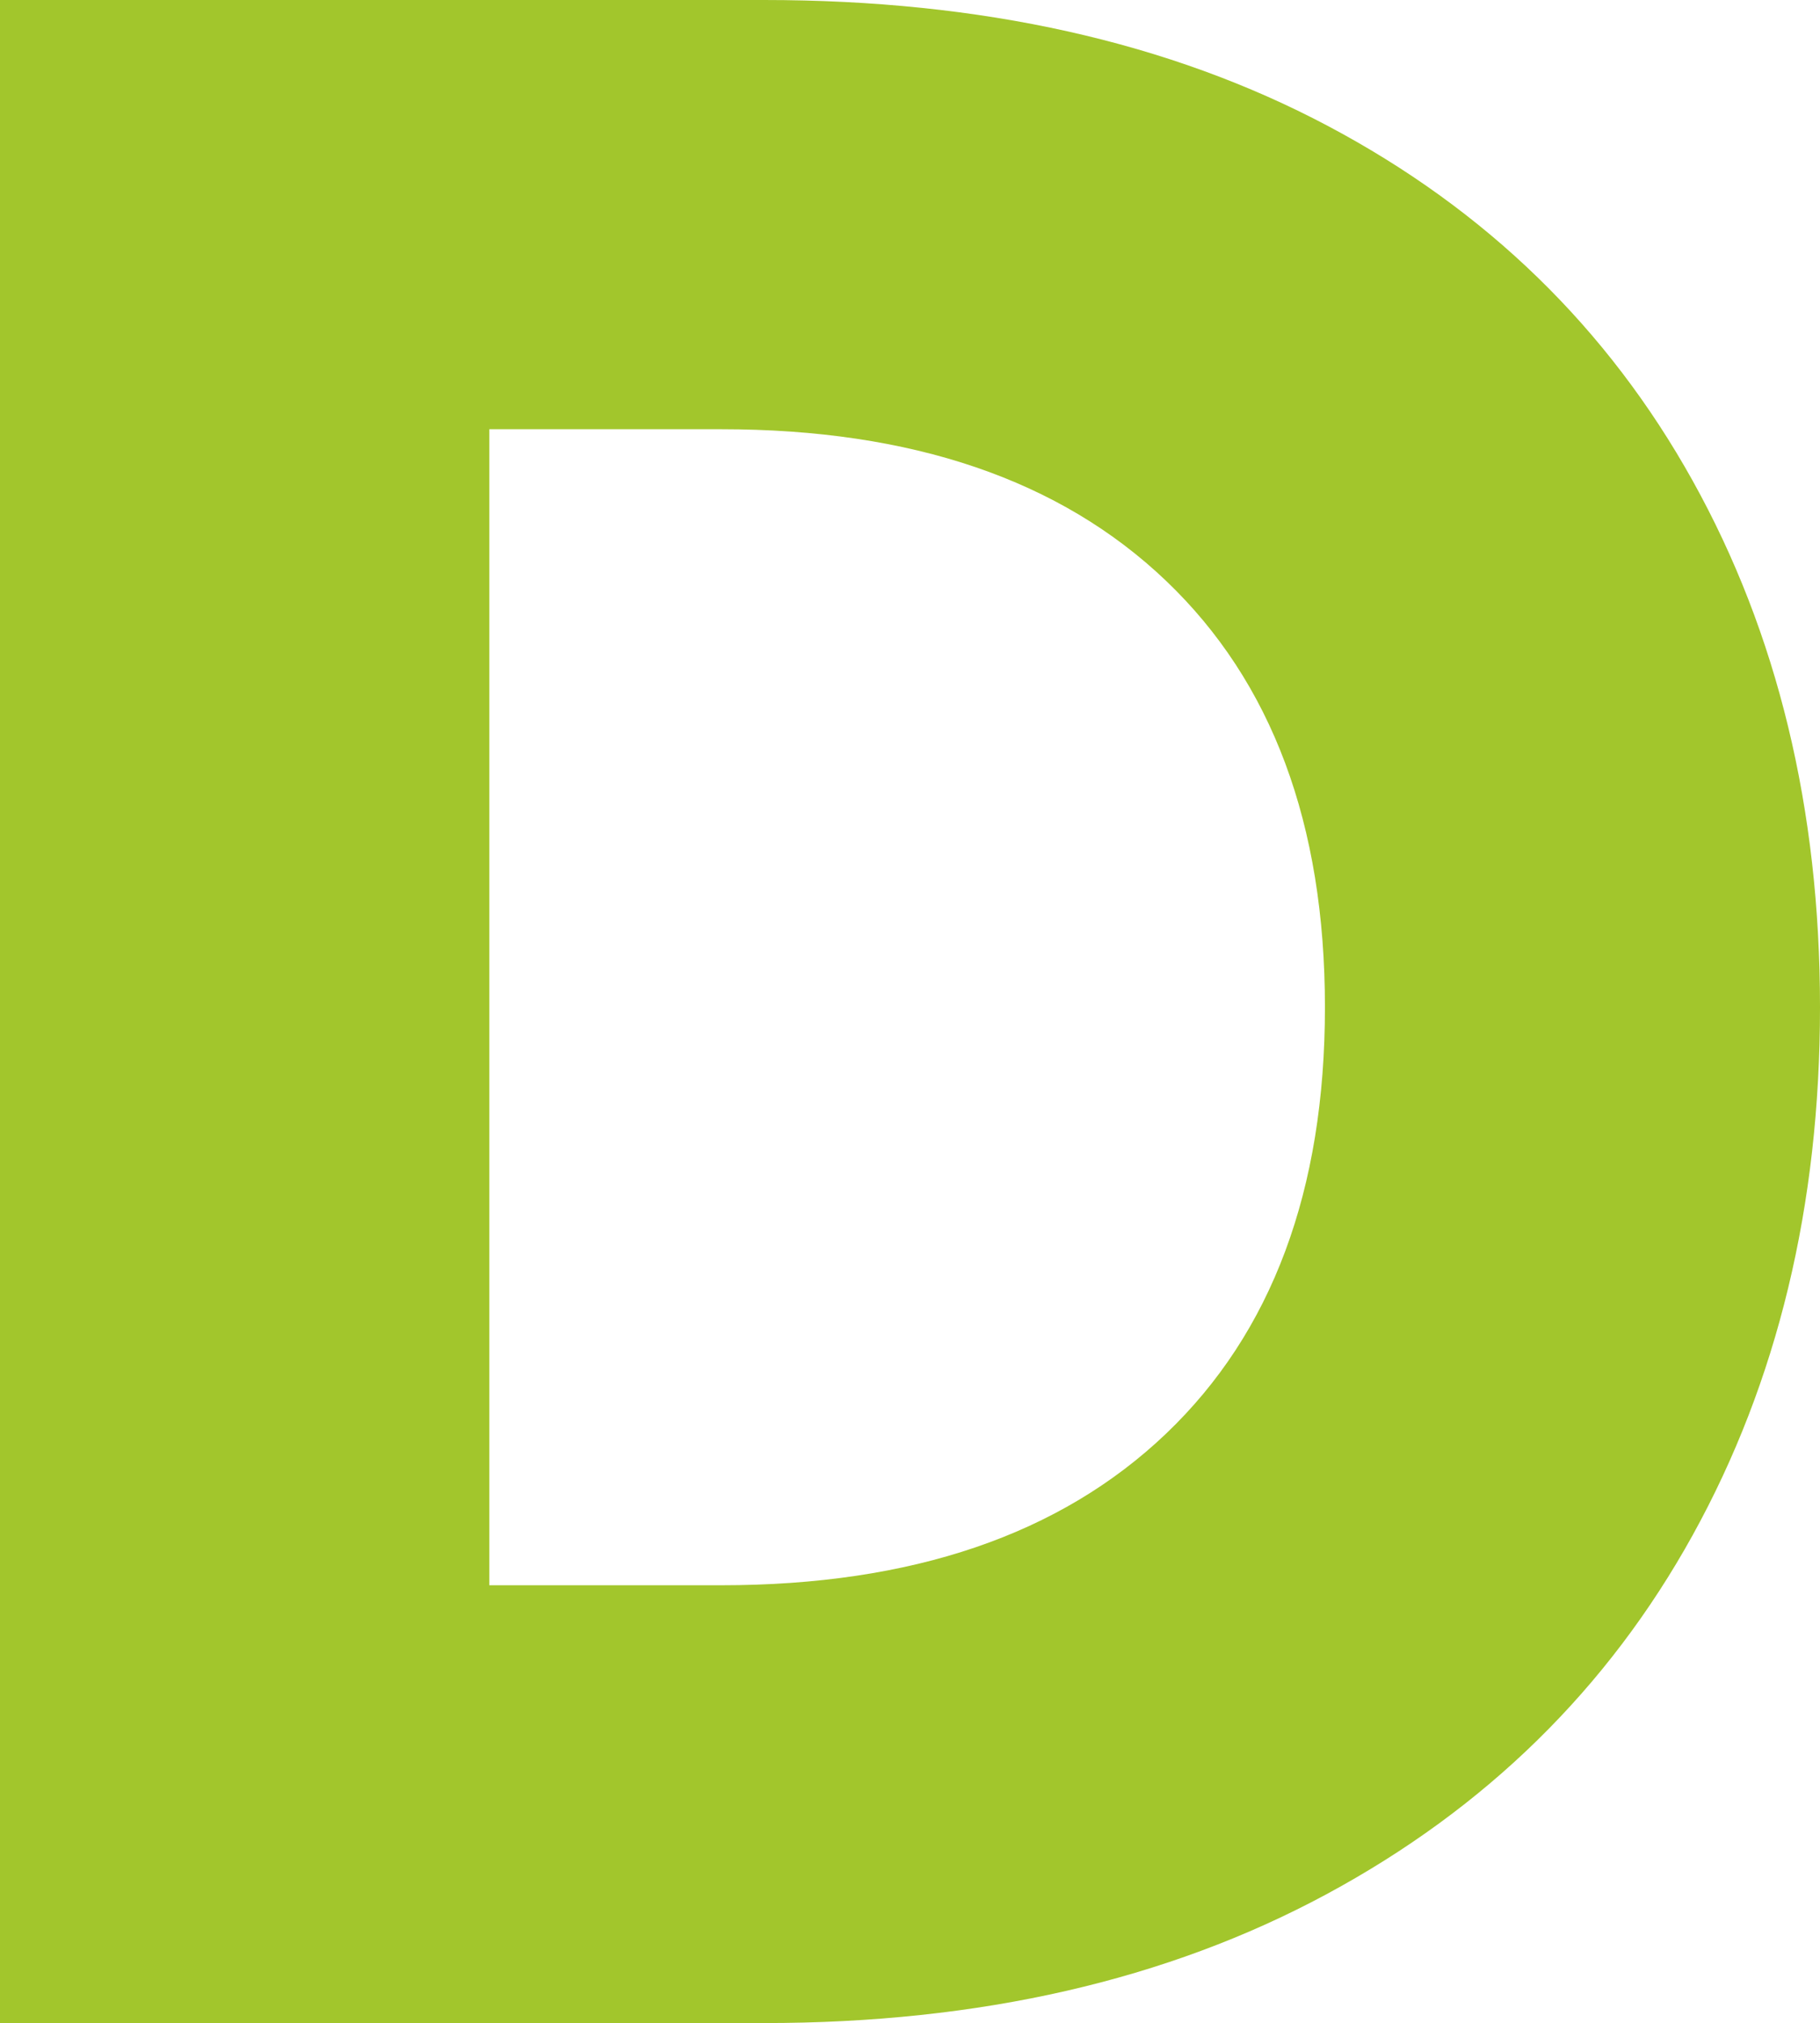
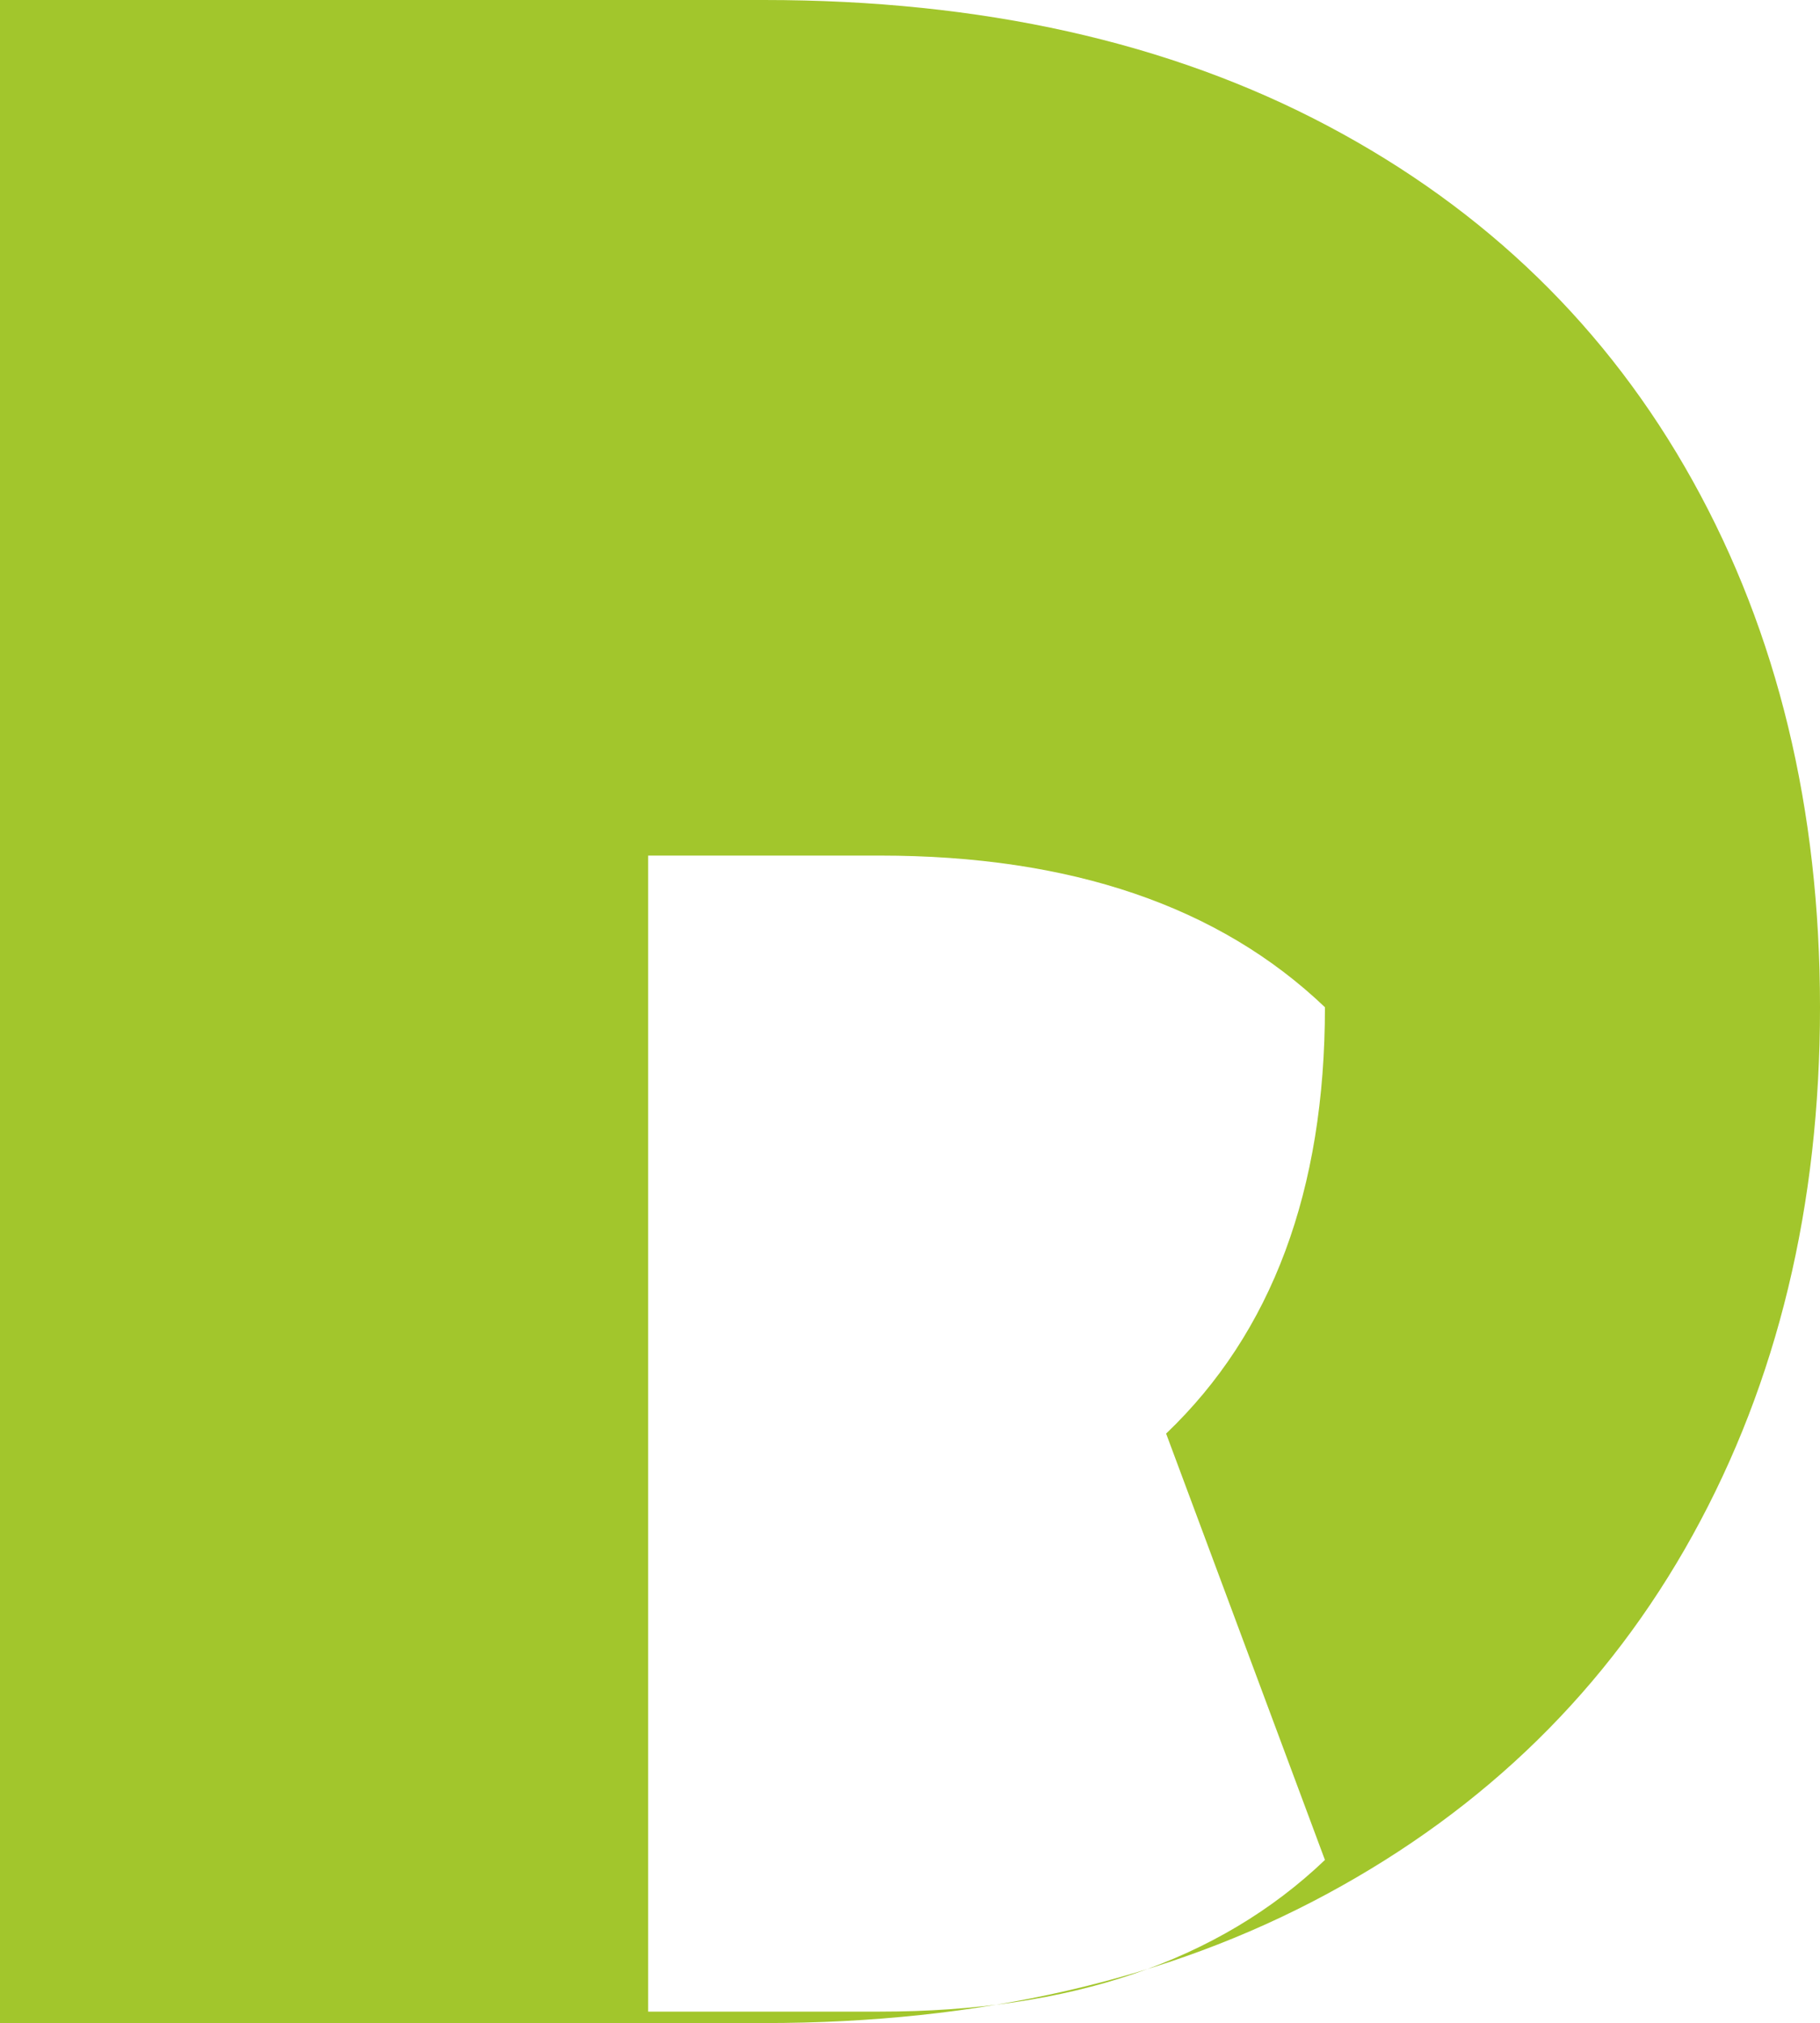
<svg xmlns="http://www.w3.org/2000/svg" id="Ebene_1" viewBox="0 0 76.32 84.84">
  <defs>
    <style>.cls-1{fill:#a2c62c;}</style>
  </defs>
-   <path class="cls-1" d="M70.98,64.38c-3.56,6.44-8.68,11.46-15.36,15.06-6.68,3.6-14.54,5.4-23.58,5.4H0V0h32.04c9.12,0,17,1.76,23.64,5.28,6.64,3.52,11.74,8.48,15.3,14.88,3.56,6.4,5.34,13.76,5.34,22.08s-1.78,15.7-5.34,22.14ZM48.9,60.12c4.44-4.24,6.66-10.2,6.66-17.88s-2.22-13.64-6.66-17.88c-4.44-4.24-10.66-6.36-18.66-6.36h-9.72v48.48h9.72c8,0,14.22-2.12,18.66-6.36Z" />
+   <path class="cls-1" d="M70.98,64.38c-3.56,6.44-8.68,11.46-15.36,15.06-6.68,3.6-14.54,5.4-23.58,5.4H0V0h32.04c9.12,0,17,1.76,23.64,5.28,6.64,3.52,11.74,8.48,15.3,14.88,3.56,6.4,5.34,13.76,5.34,22.08s-1.78,15.7-5.34,22.14ZM48.9,60.12c4.44-4.24,6.66-10.2,6.66-17.88c-4.44-4.24-10.66-6.36-18.66-6.36h-9.72v48.48h9.72c8,0,14.22-2.12,18.66-6.36Z" />
</svg>